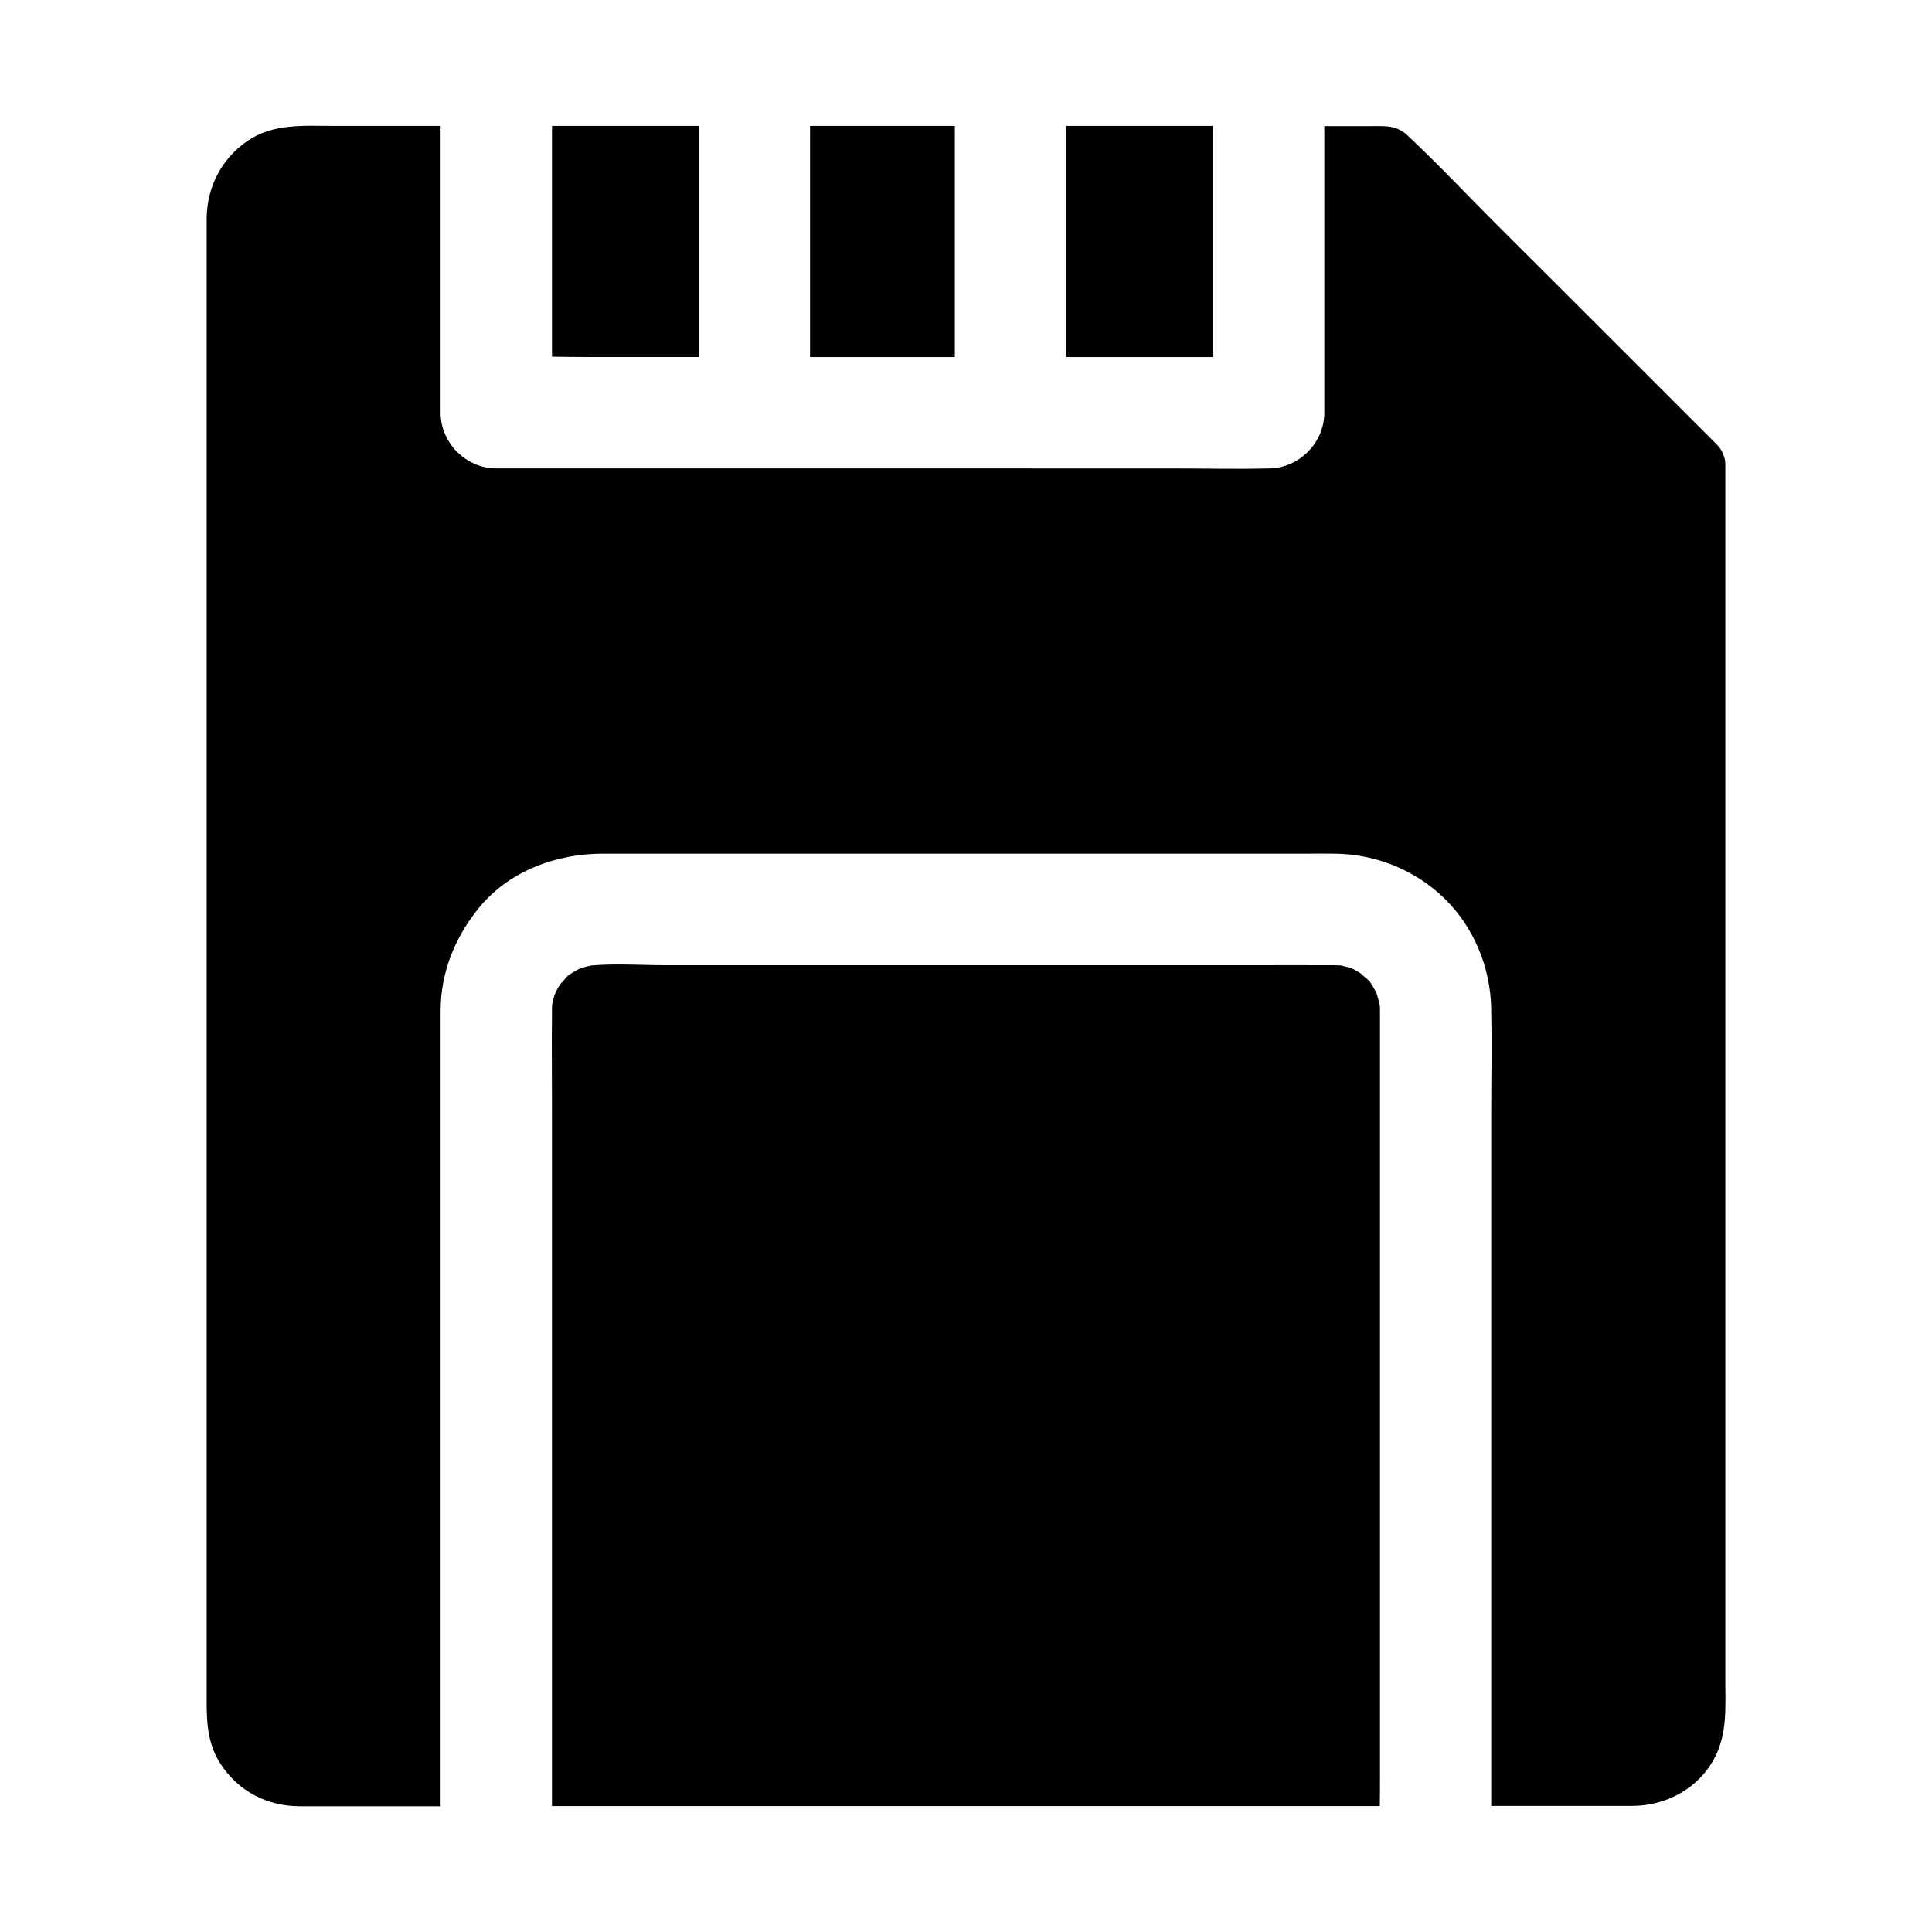
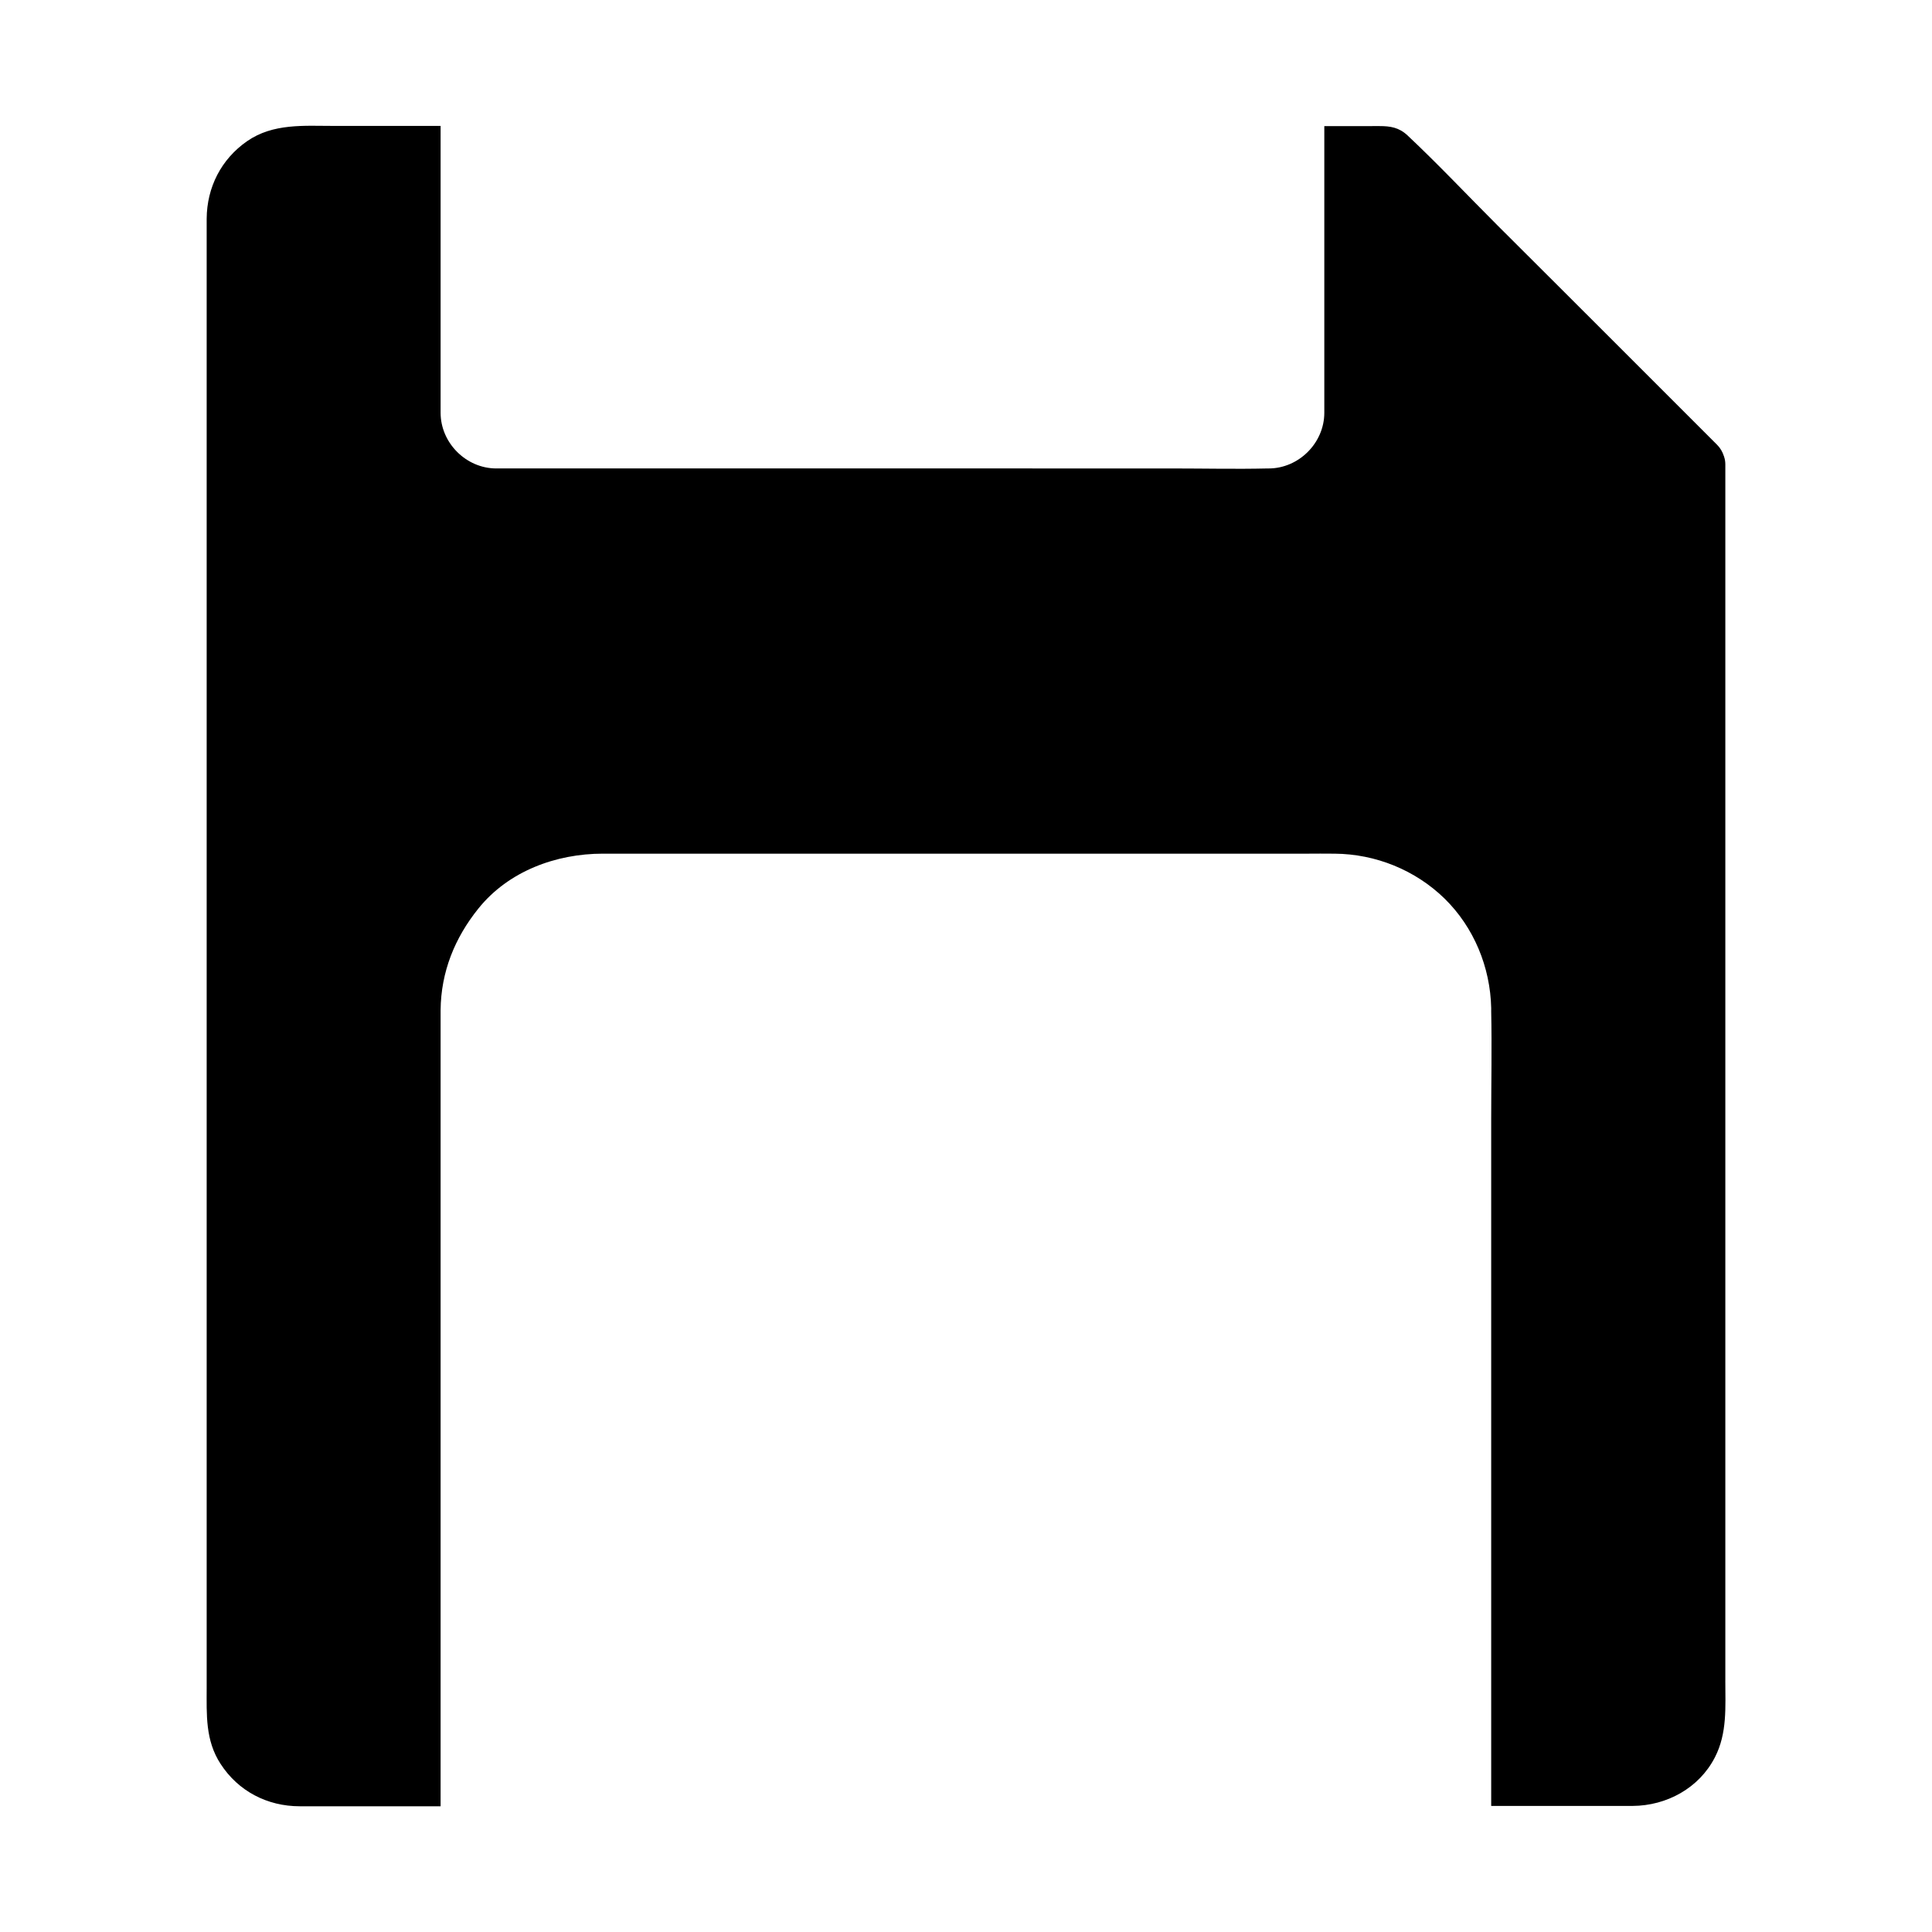
<svg xmlns="http://www.w3.org/2000/svg" fill="#000000" width="800px" height="800px" version="1.1" viewBox="144 144 512 512">
  <g>
    <path d="m601.23 589.42v-322.31c0-0.738-0.098-1.426-0.344-2.117 0-0.051 0-0.098-0.051-0.148-0.344-1.082-0.934-2.117-1.77-2.953-6.691-6.691-13.383-13.383-20.074-20.074-12.695-12.695-25.438-25.438-38.18-38.129-7.922-7.922-15.645-16.137-23.812-23.812-2.262-2.117-4.574-2.461-7.379-2.461l-14.664 0.004v75.965c0 8.02-6.789 14.762-14.762 14.762h-0.344c-8.316 0.195-16.629 0-24.895 0l-43.148-0.004h-1.133-66.762-1.133-67.254c-8.02 0-14.762-6.789-14.762-14.762v-76.012h-28.289c-7.871 0-16.09-0.738-22.977 4.035-6.887 4.773-10.676 12.25-10.727 20.566v5.019 384.35c0 6.988-0.395 13.875 3.691 20.121 4.676 7.231 12.398 11.219 20.961 11.219h5.559 31.781v-208.81-2.164c0.098-10.137 3.738-19.141 10.035-26.961 7.969-9.891 20.566-14.516 32.965-14.516l186.27 0.004c2.559 0 5.164-0.051 7.723 0 10.824 0.098 21.305 4.328 29.078 11.906 7.773 7.625 12.102 18.156 12.348 28.98v0.543 0.395c0.195 9.445 0 18.895 0 28.34v182.19h32.227 5.266c9.004-0.051 17.613-4.723 21.797-12.891 3.297-6.402 2.754-13.34 2.754-20.277z" />
-     <path d="m426.57 177.37h38.867v61.254h-38.867z" />
-     <path d="m358.67 177.37h38.375v61.254h-38.375z" />
-     <path d="m329.15 177.37v61.254h-28.387c-3.492 0-6.988-0.051-10.48-0.098v-61.156z" />
-     <path d="m509.71 411.71v204.33c0 2.215 0 4.379-0.051 6.594h-219.38v-183.52c0-9.055-0.098-18.156 0-27.207 0-0.59 0-1.18 0.051-1.77 0.246-1.082 0.492-2.117 0.887-3.148 0.395-0.789 0.836-1.523 1.328-2.262 0.934-0.934 1.277-1.379 1.277-1.477 0.148-0.148 0.492-0.492 0.887-0.887h0.051c0.887-0.59 1.82-1.133 2.754-1.625 1.082-0.344 2.164-0.688 3.297-0.887 6.594-0.543 13.383-0.051 19.926-0.051h153.95c7.625 0 15.301-0.051 22.926 0 0.59 0 1.133 0 1.723 0.051 1.082 0.246 2.117 0.492 3.148 0.887 0.789 0.395 1.523 0.836 2.262 1.328 0.934 0.934 1.379 1.277 1.477 1.277l0.887 0.887v0.051c0.59 0.887 1.133 1.82 1.625 2.754 0.344 1.031 0.641 2.117 0.887 3.148 0.047 0.492 0.098 0.984 0.098 1.523z" />
  </g>
</svg>